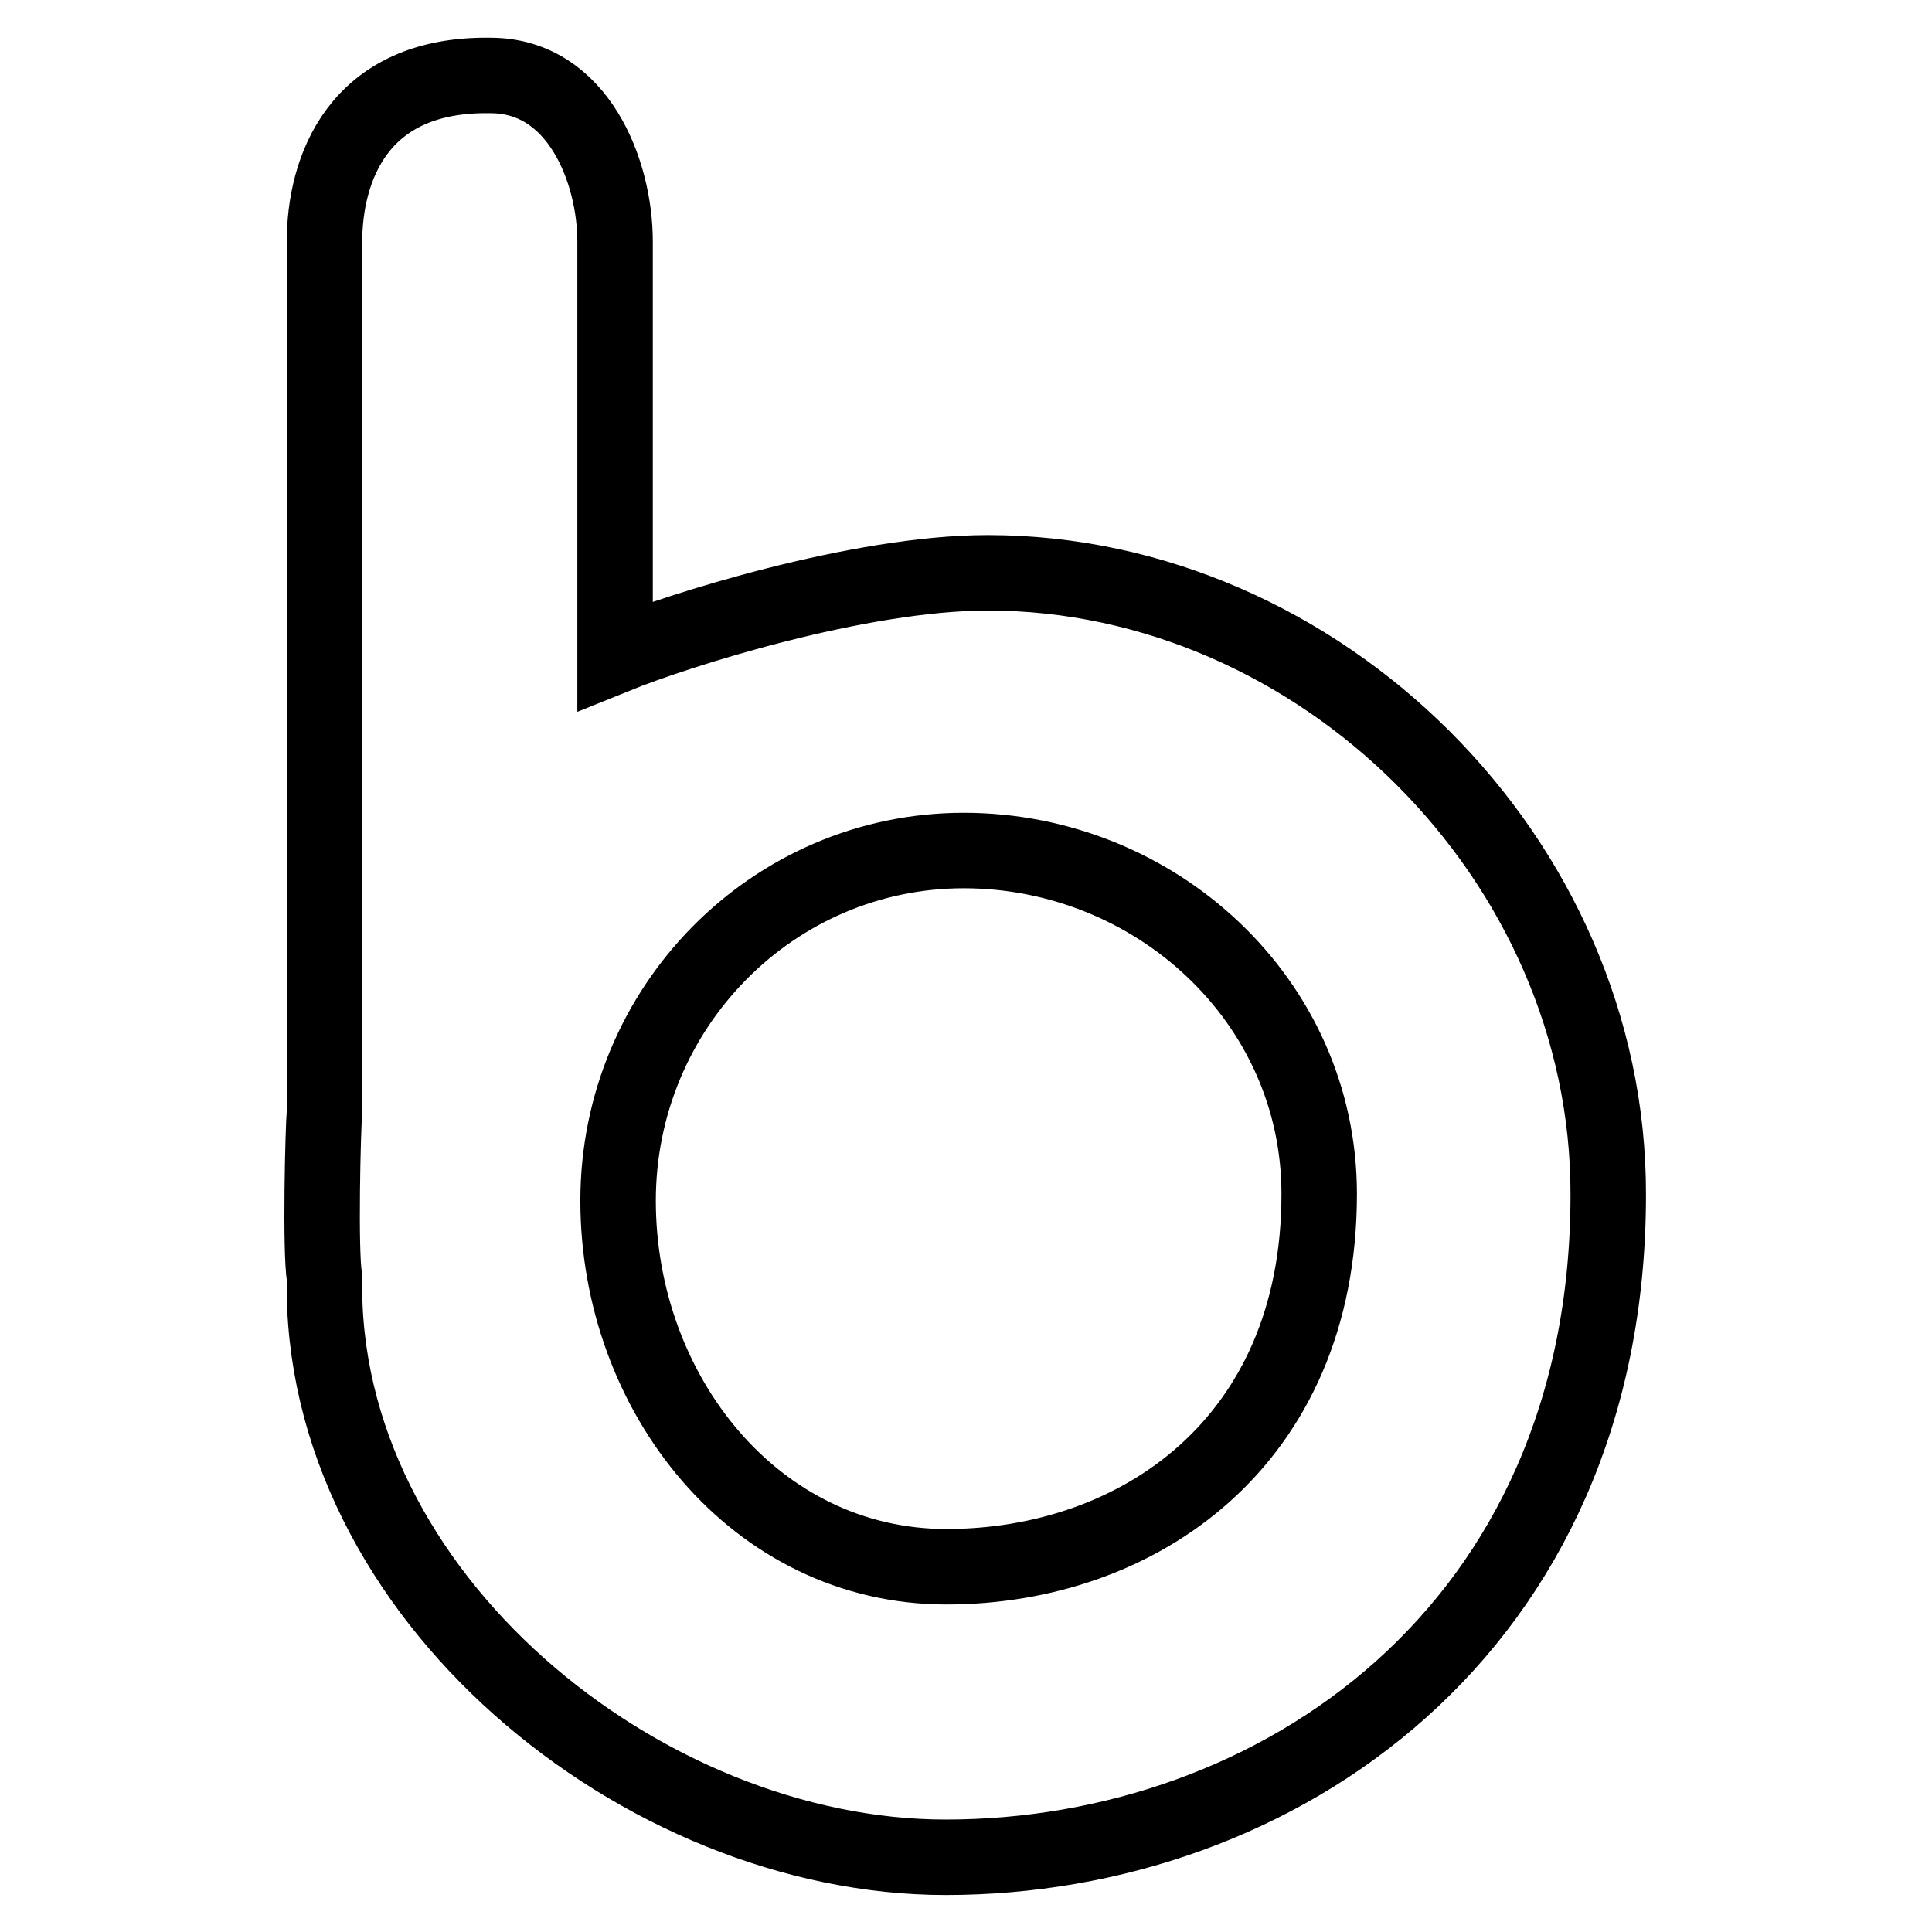
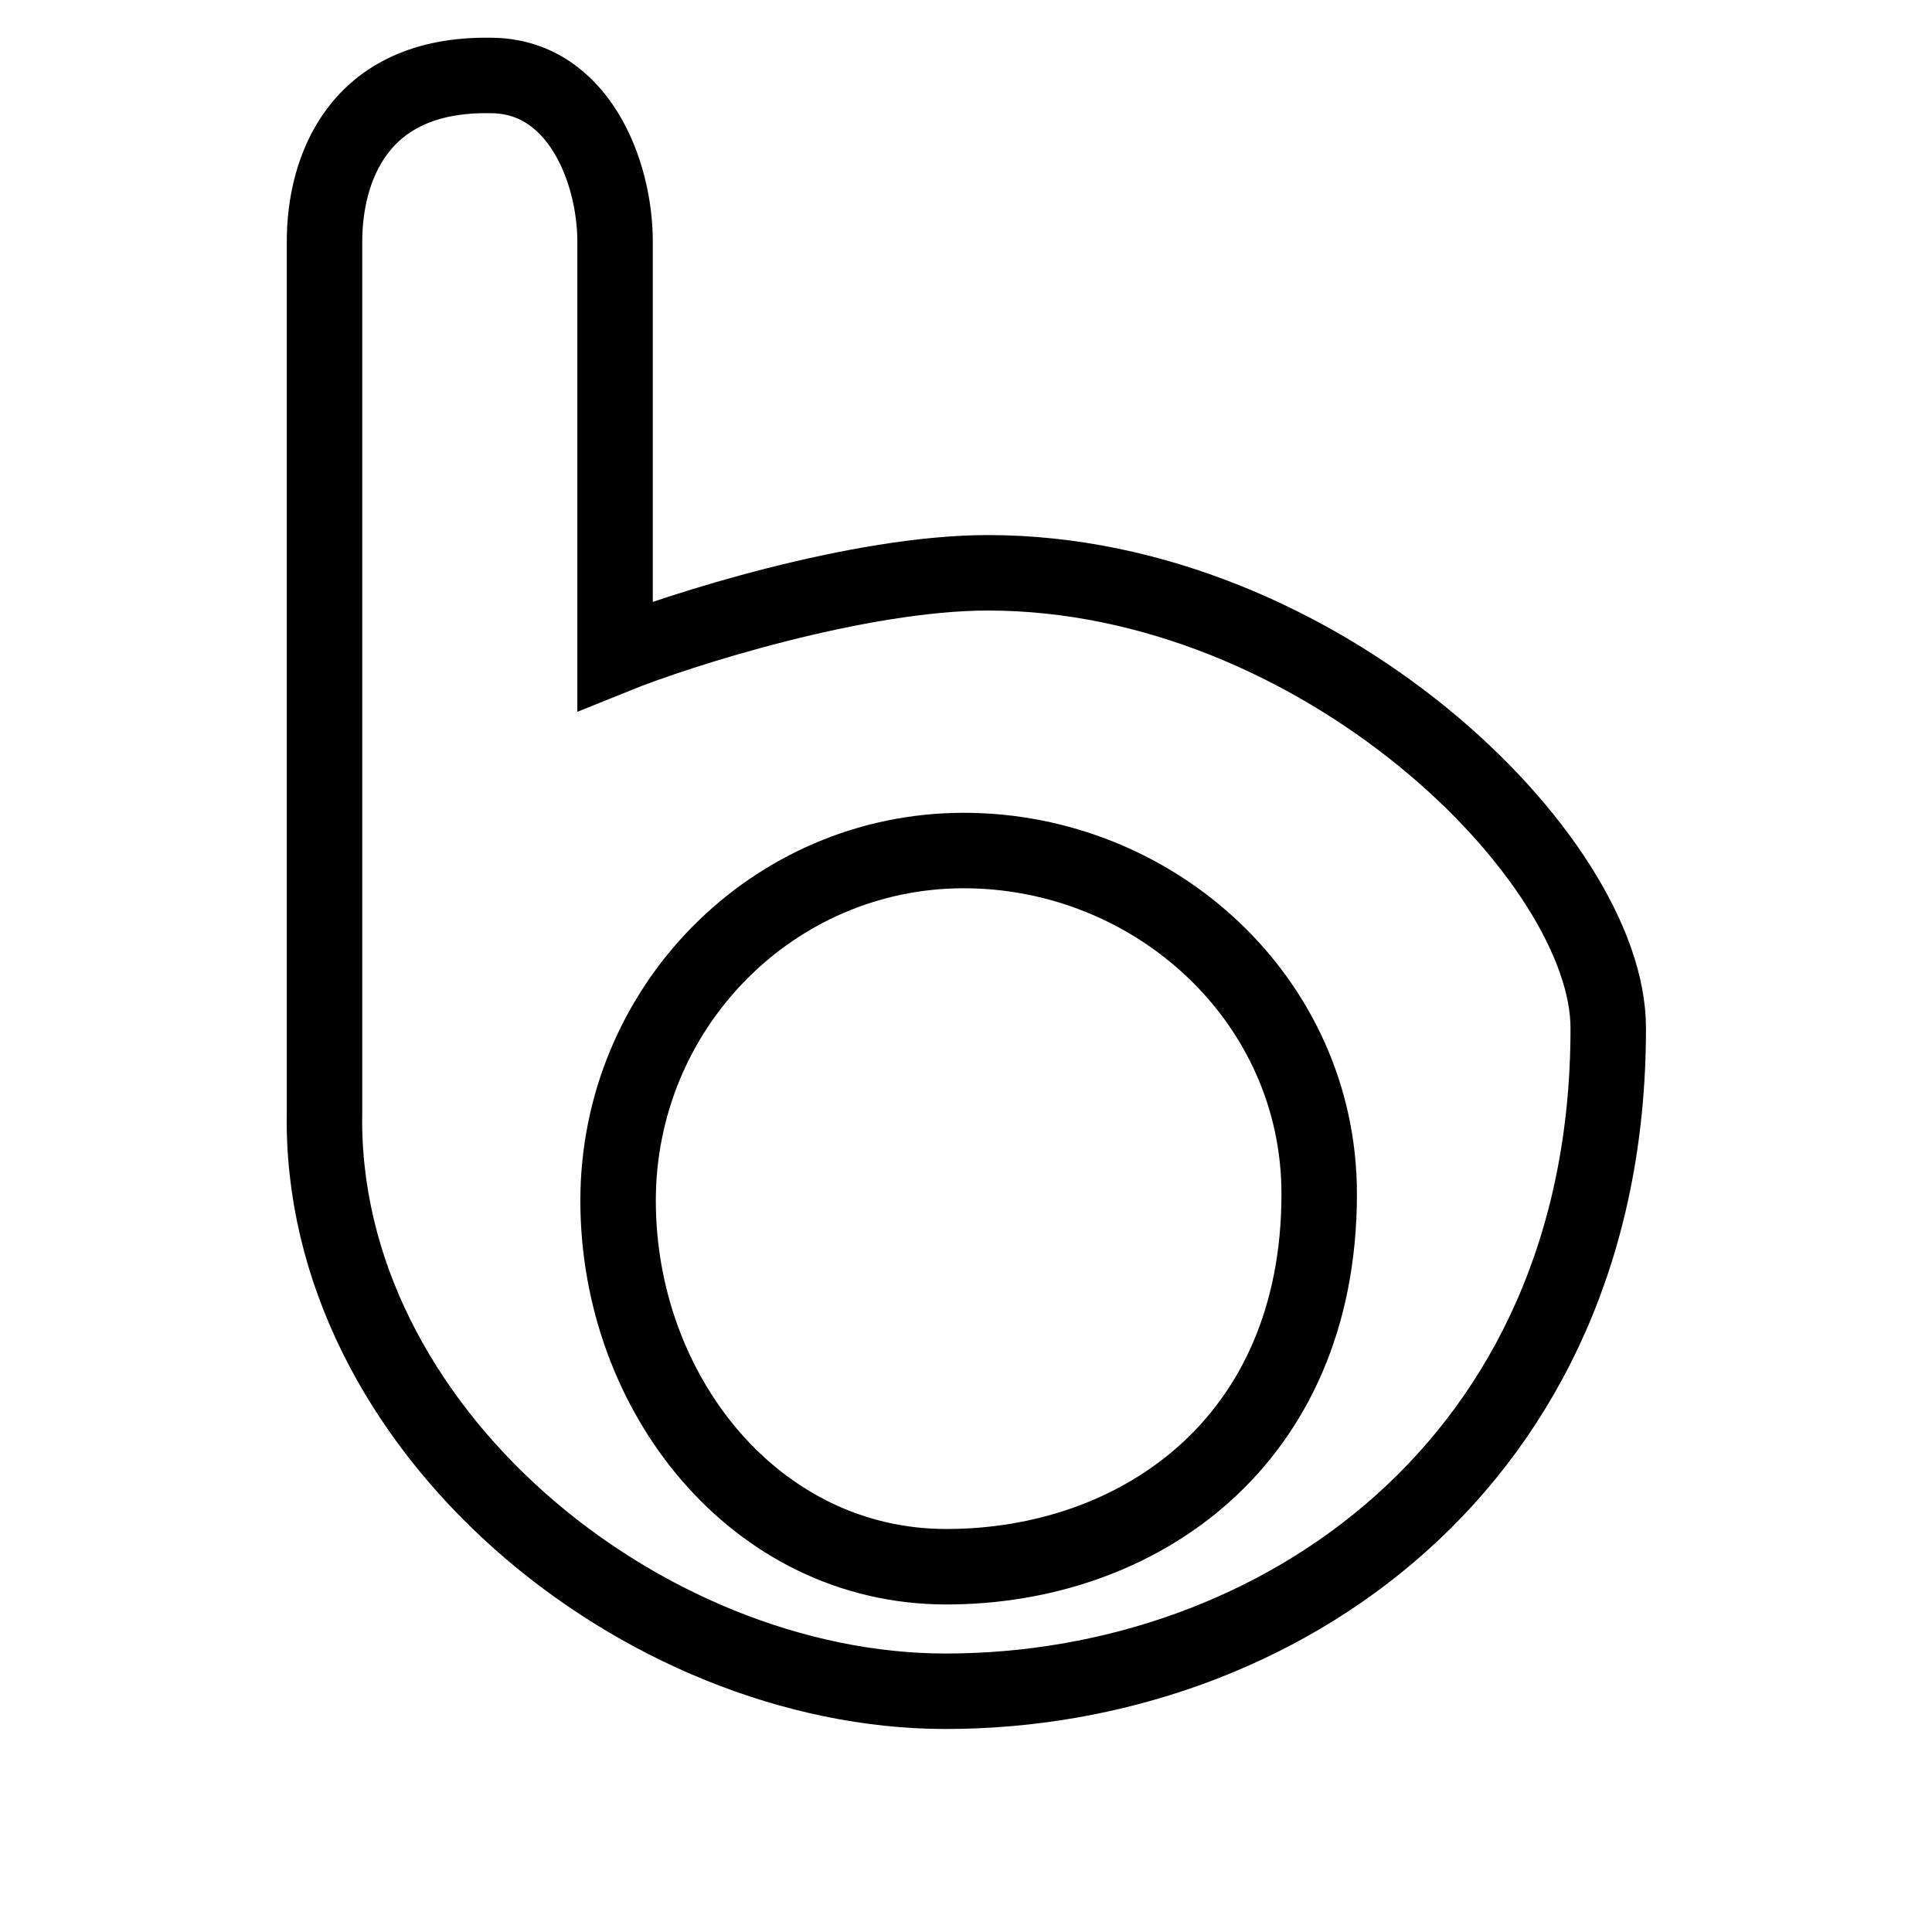
<svg xmlns="http://www.w3.org/2000/svg" version="1.1" x="0px" y="0px" viewBox="0 0 256 256" enable-background="new 0 0 256 256" xml:space="preserve">
  <g>
-     <path stroke-width="10" fill-opacity="0" stroke="#000000" d="M130.9,75.9c-17.1,0-41,7.6-49.4,11V32c0-9.3-4.9-22-16.5-22c-17.7-0.3-22,12.6-22,22v115.3 c-0.2,2.1-0.6,18.5,0,22c-0.8,42.1,42.2,76.8,82.3,76.8c43.9,0,87.8-30.1,87.8-87.8C213.2,113.7,174.8,75.9,130.9,75.9z  M125.4,207.6c-25.3,0-43.5-22.9-43.5-48.5c0-25.6,20.5-46.4,45.8-46.4c25.3,0,47.1,19.8,47.1,45.5 C174.8,191.2,150.7,207.6,125.4,207.6z" />
+     <path stroke-width="10" fill-opacity="0" stroke="#000000" d="M130.9,75.9c-17.1,0-41,7.6-49.4,11V32c0-9.3-4.9-22-16.5-22c-17.7-0.3-22,12.6-22,22v115.3 c-0.8,42.1,42.2,76.8,82.3,76.8c43.9,0,87.8-30.1,87.8-87.8C213.2,113.7,174.8,75.9,130.9,75.9z  M125.4,207.6c-25.3,0-43.5-22.9-43.5-48.5c0-25.6,20.5-46.4,45.8-46.4c25.3,0,47.1,19.8,47.1,45.5 C174.8,191.2,150.7,207.6,125.4,207.6z" />
  </g>
</svg>